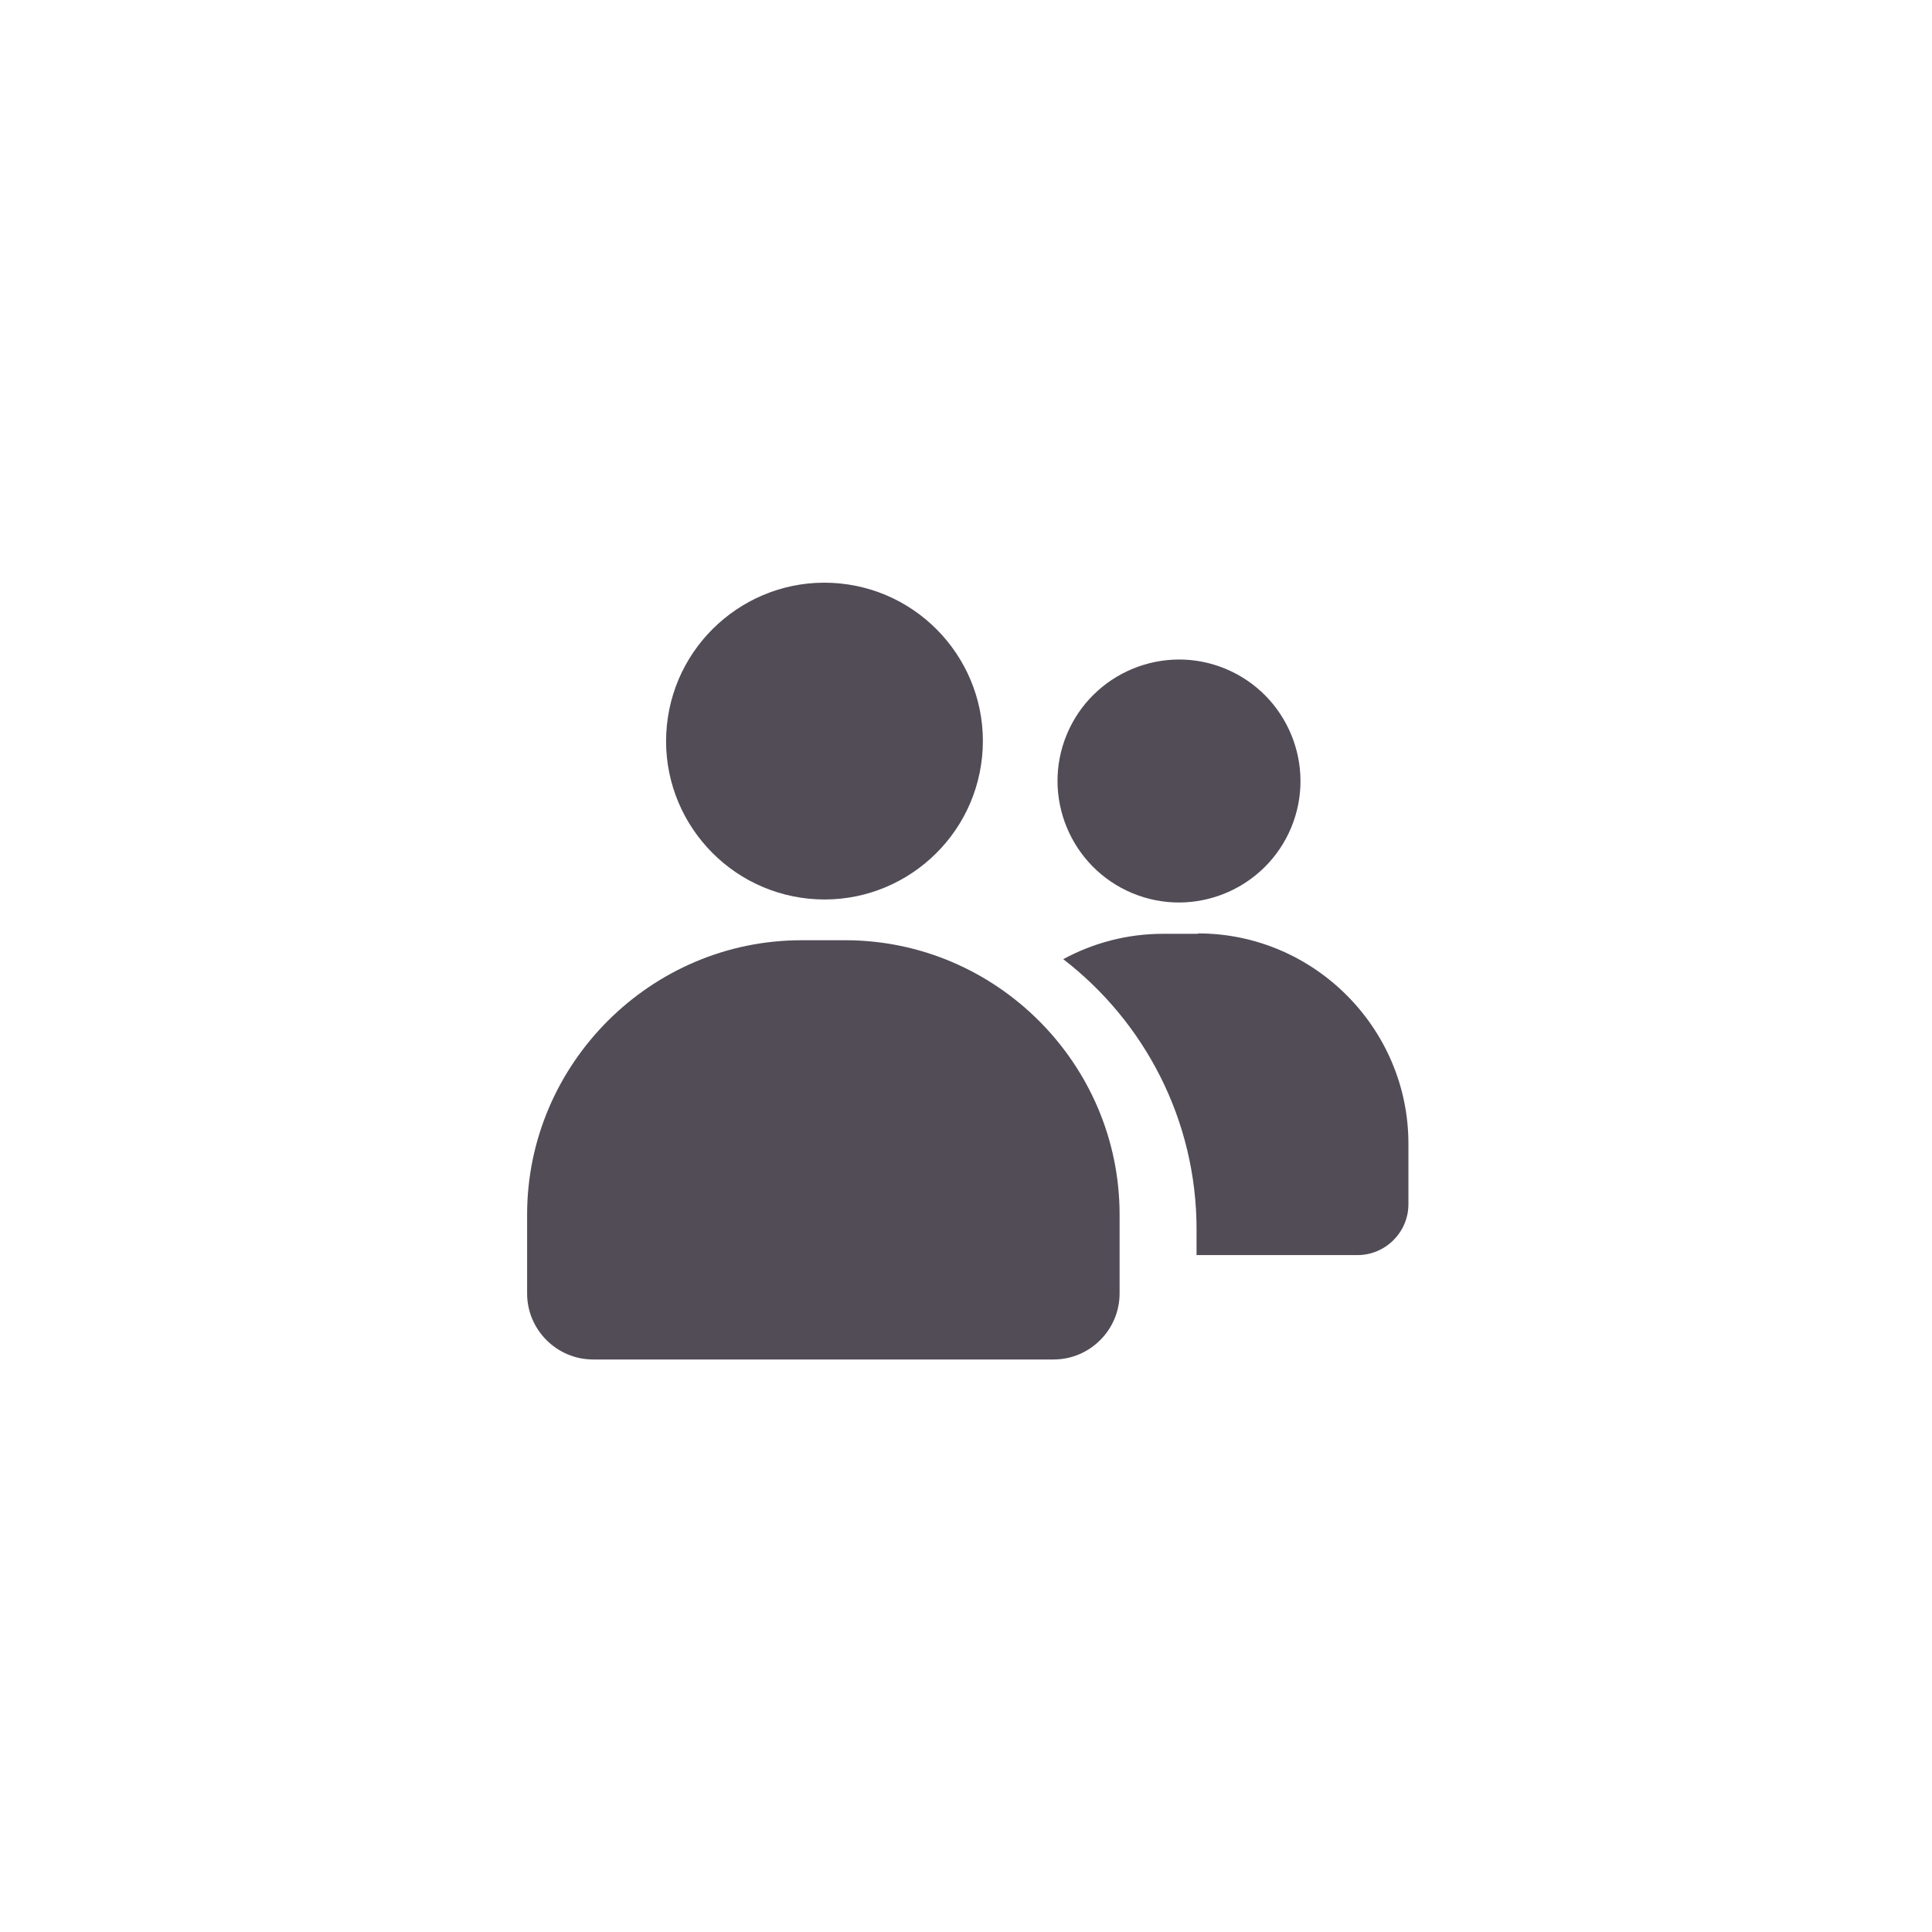
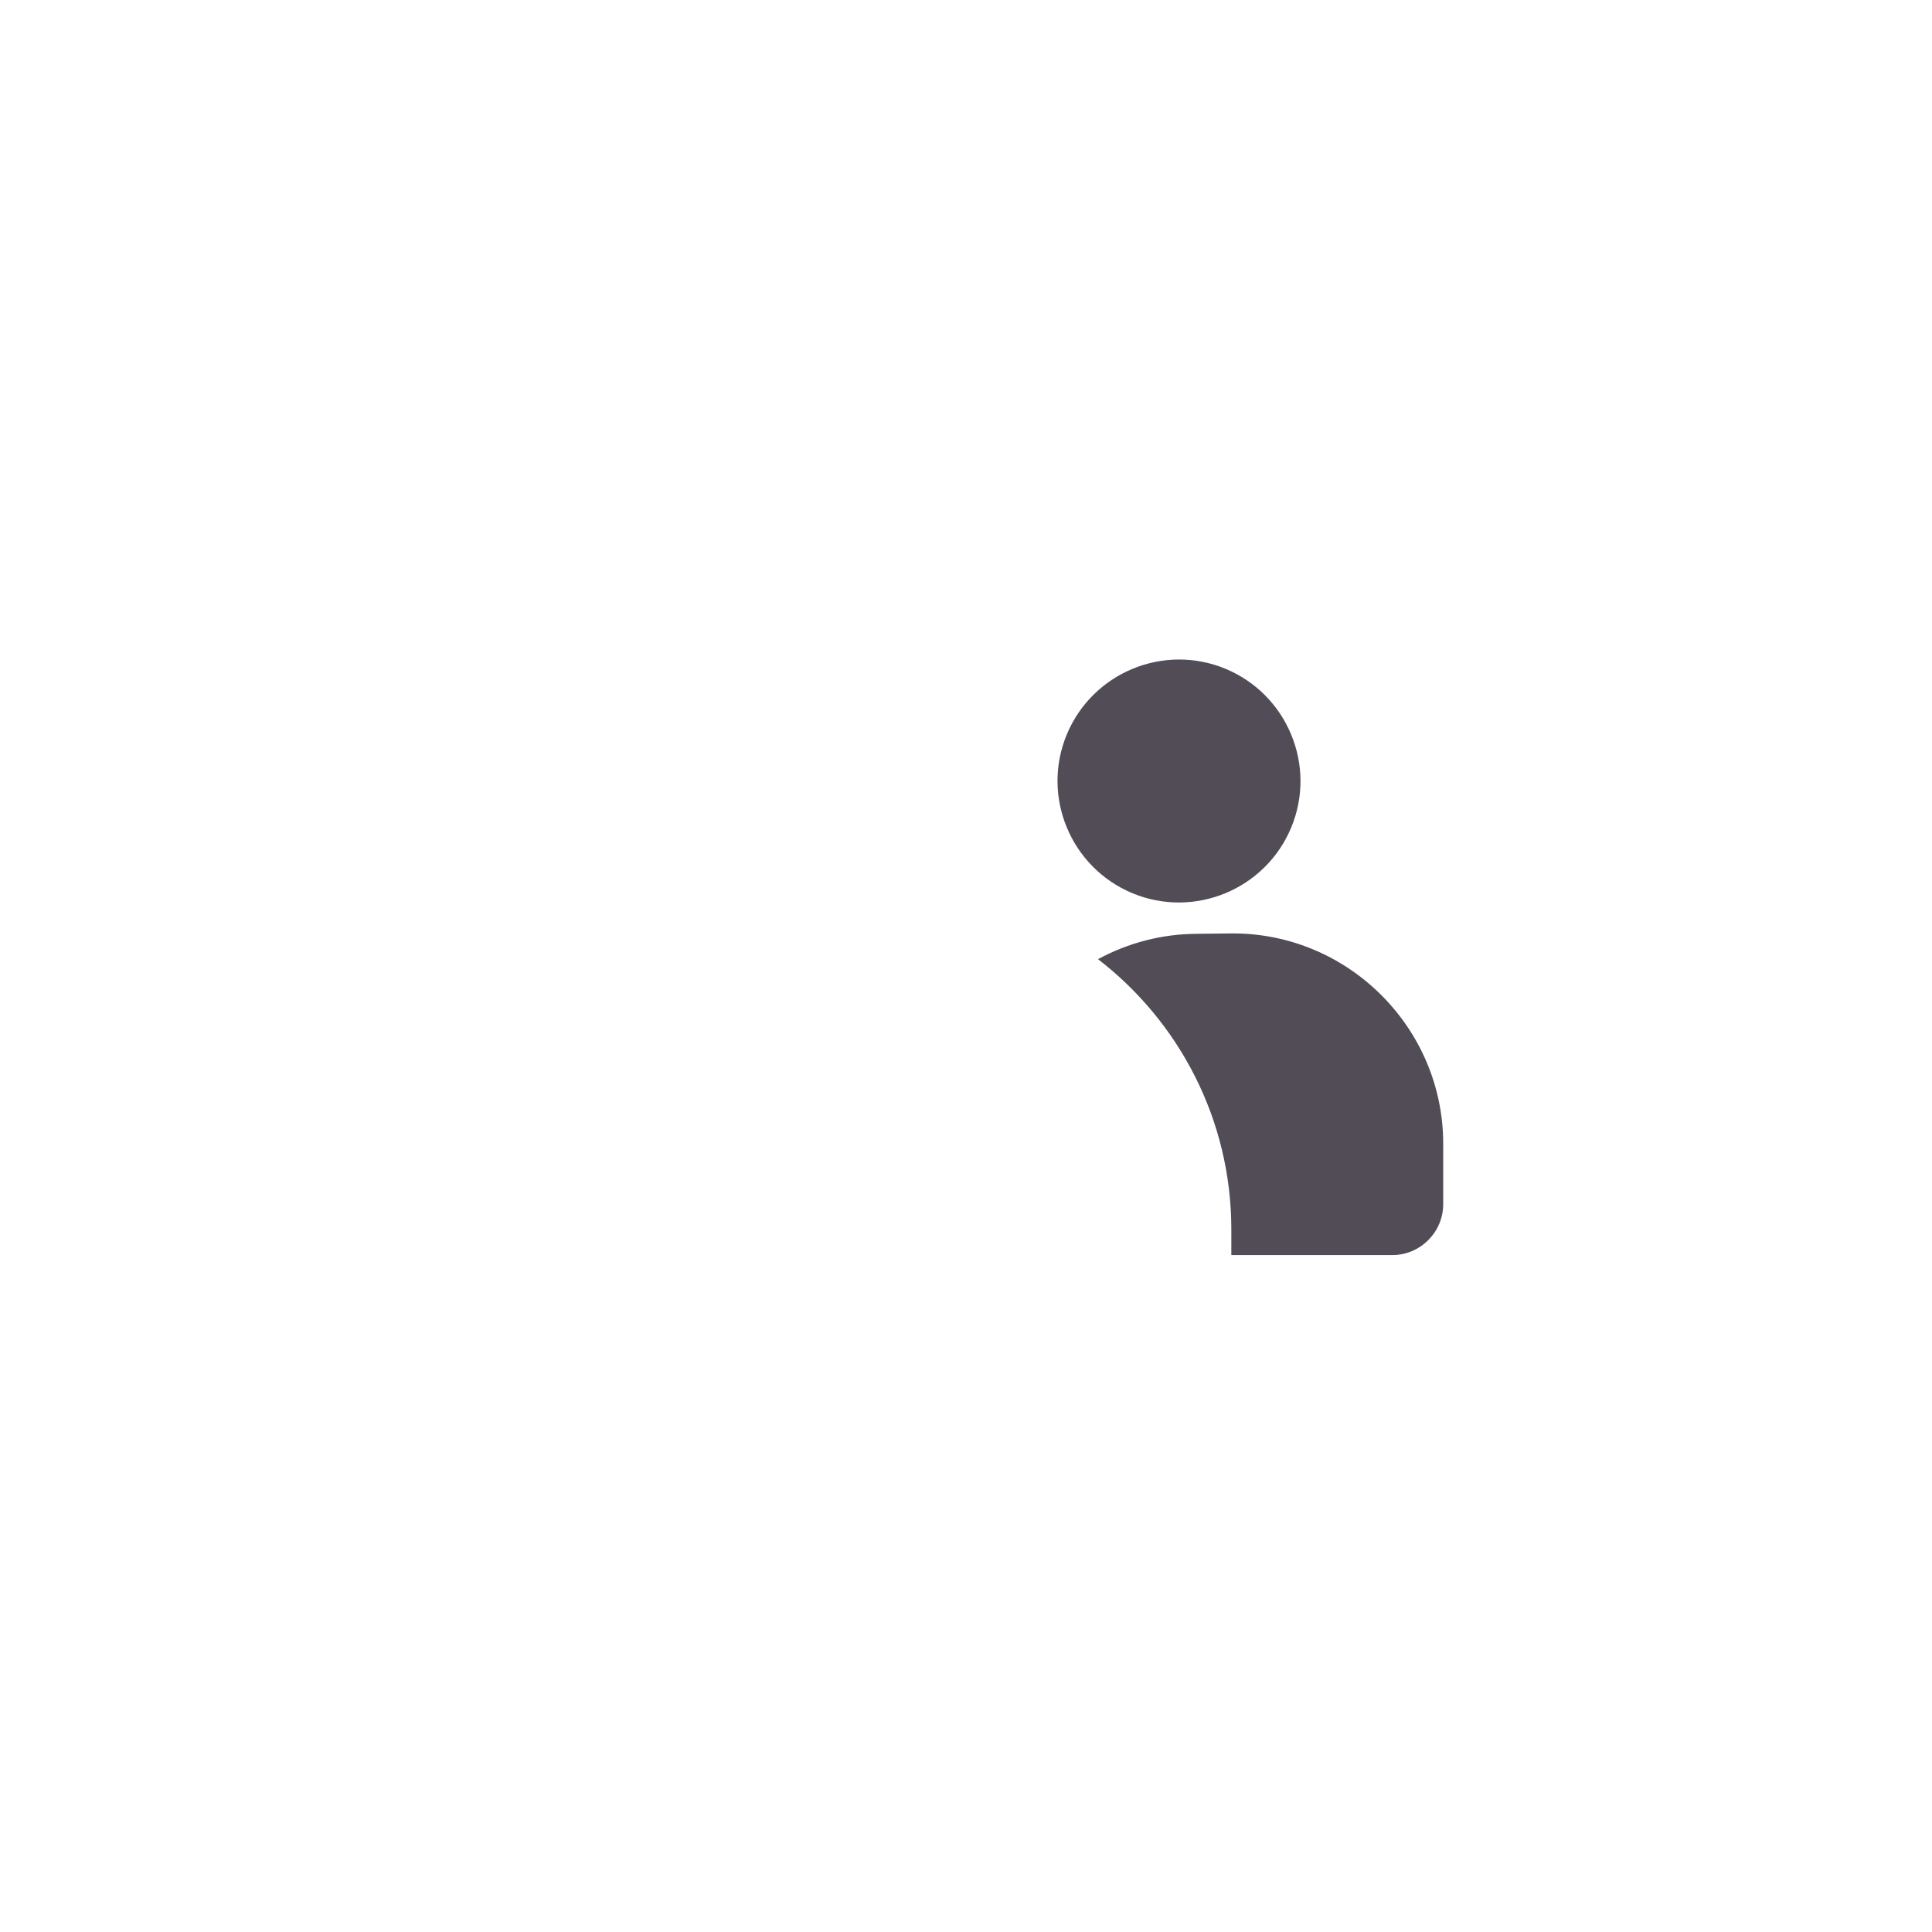
<svg xmlns="http://www.w3.org/2000/svg" width="60" height="60" fill="none" version="1.1" viewBox="0 0 60 60">
  <g fill="#524c57">
-     <path d="m30.5 23.5c0.268-2.7-1.71-5.11-4.41-5.38-2.7-0.268-5.11 1.71-5.38 4.41-0.268 2.7 1.71 5.11 4.41 5.38 2.7 0.268 5.11-1.71 5.38-4.41z" />
-     <path d="m26.3 29.2h-1.41c-4.68 0-8.52 3.84-8.52 8.52v2.45c0 1.13 0.924 2.05 2.05 2.05h14.3c1.13 0 2.05-0.924 2.05-2.05v-2.45c0-4.69-3.84-8.52-8.52-8.52z" />
    <path d="m40.1 25.7c0.797-1.92-0.117-4.13-2.04-4.93-1.92-0.797-4.13 0.117-4.93 2.04-0.797 1.92 0.117 4.13 2.04 4.93 1.92 0.797 4.13-0.117 4.93-2.04z" />
-     <path d="m37.2 29h-1.08c-1.12 0-2.18 0.288-3.1 0.788 2.52 1.94 4.14 4.99 4.14 8.39v0.8h5c0.864 0 1.58-0.708 1.58-1.58v-1.88c0-3.59-2.94-6.53-6.53-6.53z" />
+     <path d="m37.2 29c-1.12 0-2.18 0.288-3.1 0.788 2.52 1.94 4.14 4.99 4.14 8.39v0.8h5c0.864 0 1.58-0.708 1.58-1.58v-1.88c0-3.59-2.94-6.53-6.53-6.53z" />
  </g>
</svg>